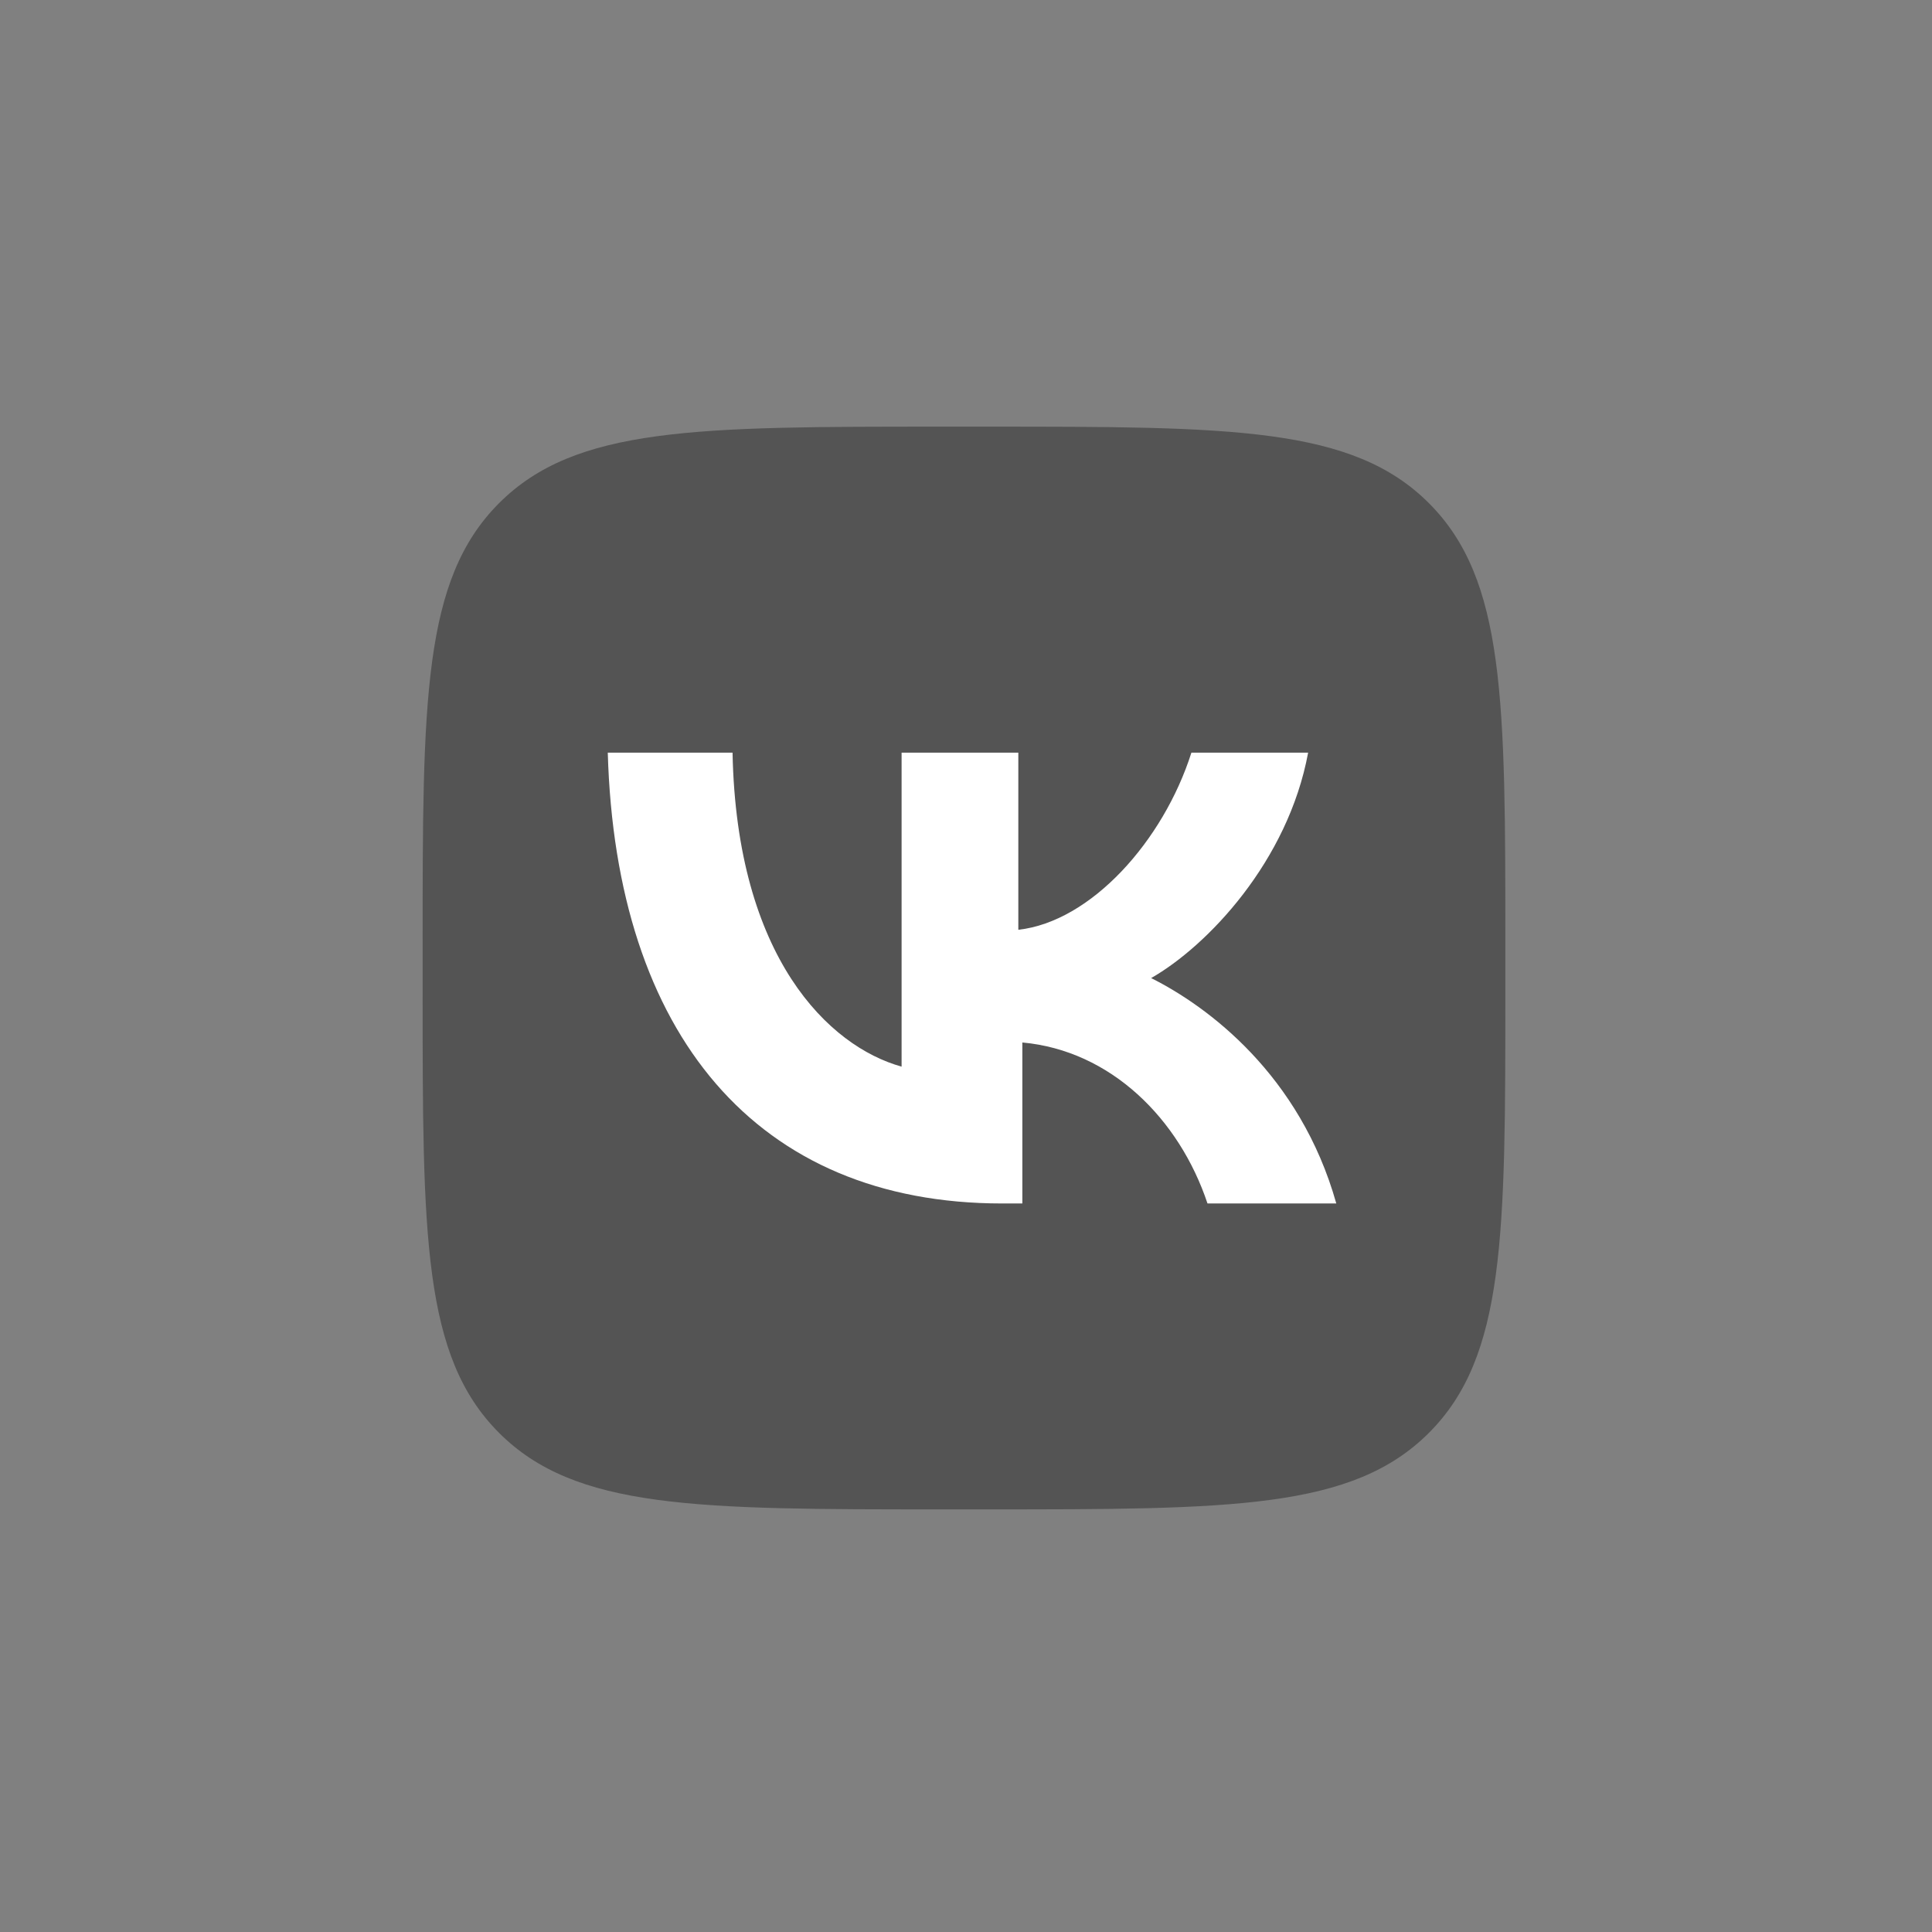
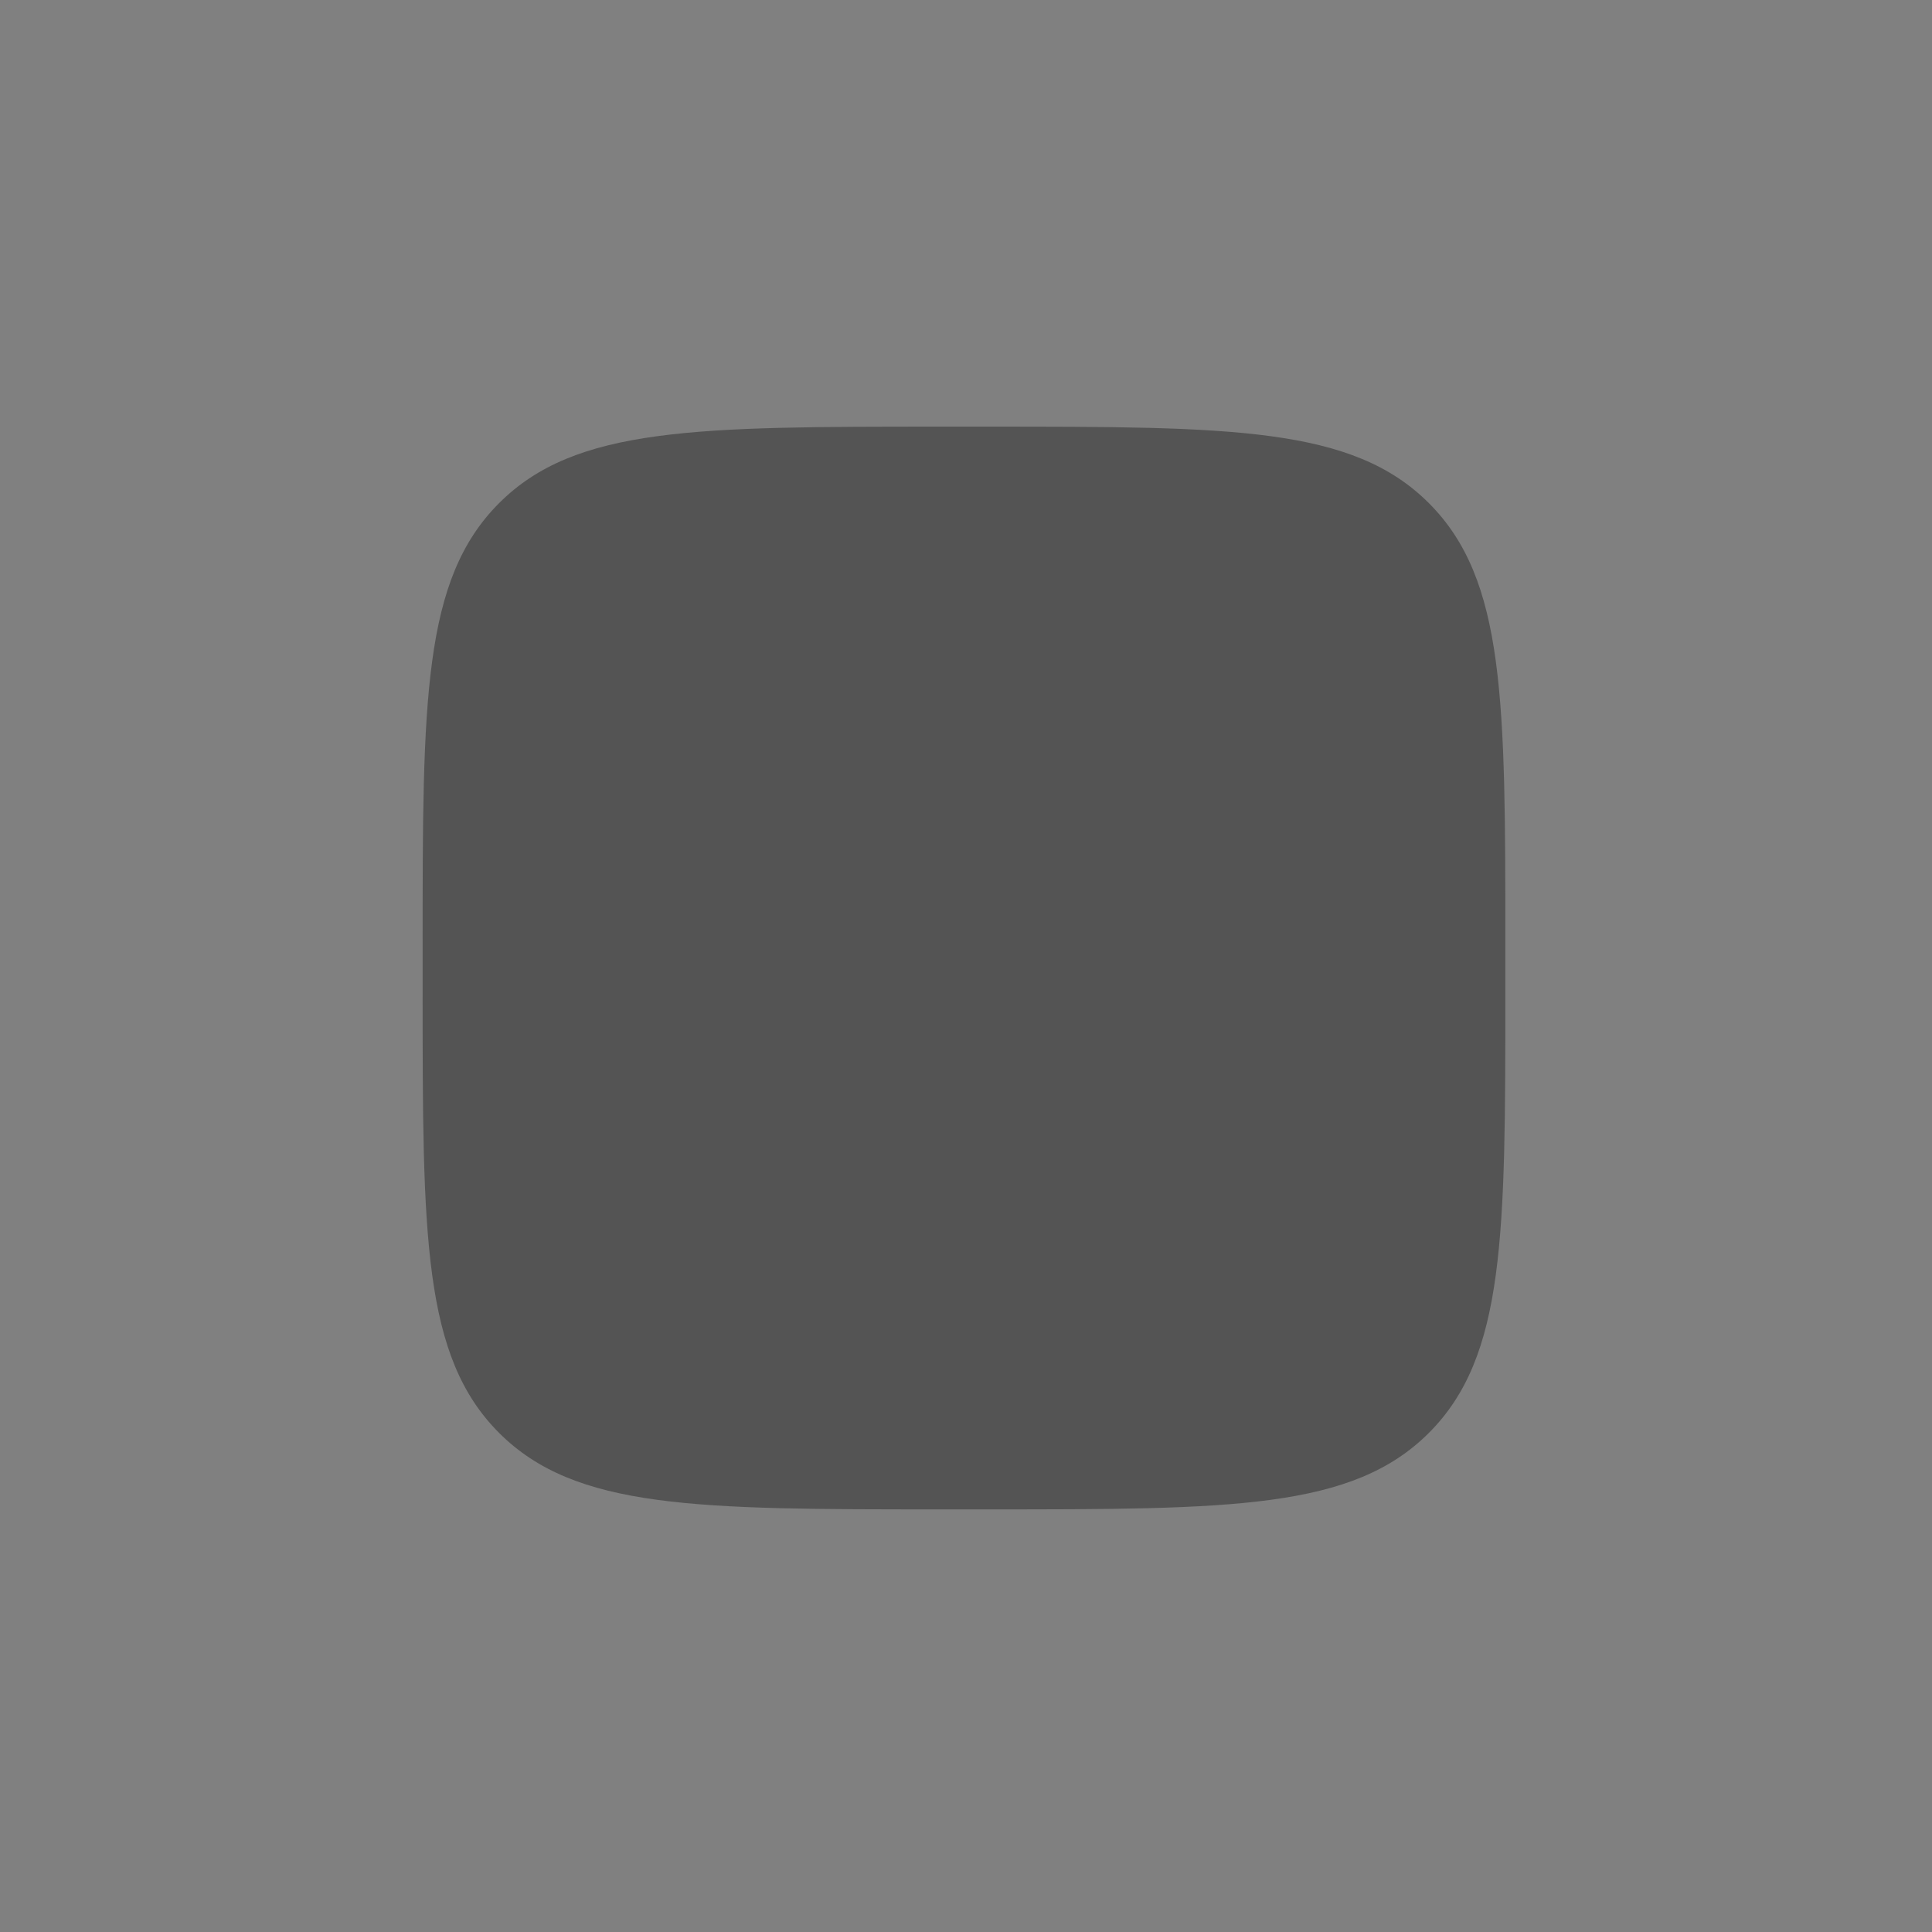
<svg xmlns="http://www.w3.org/2000/svg" id="Layer_1" x="0px" y="0px" viewBox="0 0 48 48" style="enable-background:new 0 0 48 48;" xml:space="preserve">
  <rect x="0" y="0" width="48" height="48" fill="#808080" stroke="none" />
  <style type="text/css"> .st0{fill:#545454;} .st1{fill:#FFFFFF;} </style>
  <path class="st0" d="M10.5,23.5c0-6.1,0-9.1,1.9-11s4.9-1.9,11-1.9h1.1c6.1,0,9.1,0,11,1.9c1.9,1.9,1.9,4.9,1.9,11v1.1 c0,6.1,0,9.1-1.9,11c-1.9,1.9-4.9,1.9-11,1.9h-1.1c-6.1,0-9.1,0-11-1.9c-1.9-1.9-1.9-4.9-1.9-11V23.5z" />
-   <path class="st1" d="M24.9,29.9c-6.1,0-9.6-4.2-9.8-11.2h3.1c0.1,5.1,2.4,7.3,4.2,7.8v-7.8h2.9v4.4c1.8-0.2,3.6-2.2,4.3-4.4h2.9 c-0.5,2.7-2.5,4.8-3.9,5.6c1.4,0.7,3.7,2.4,4.6,5.6h-3.2c-0.7-2.1-2.4-3.8-4.6-4v4H24.9z" />
</svg>